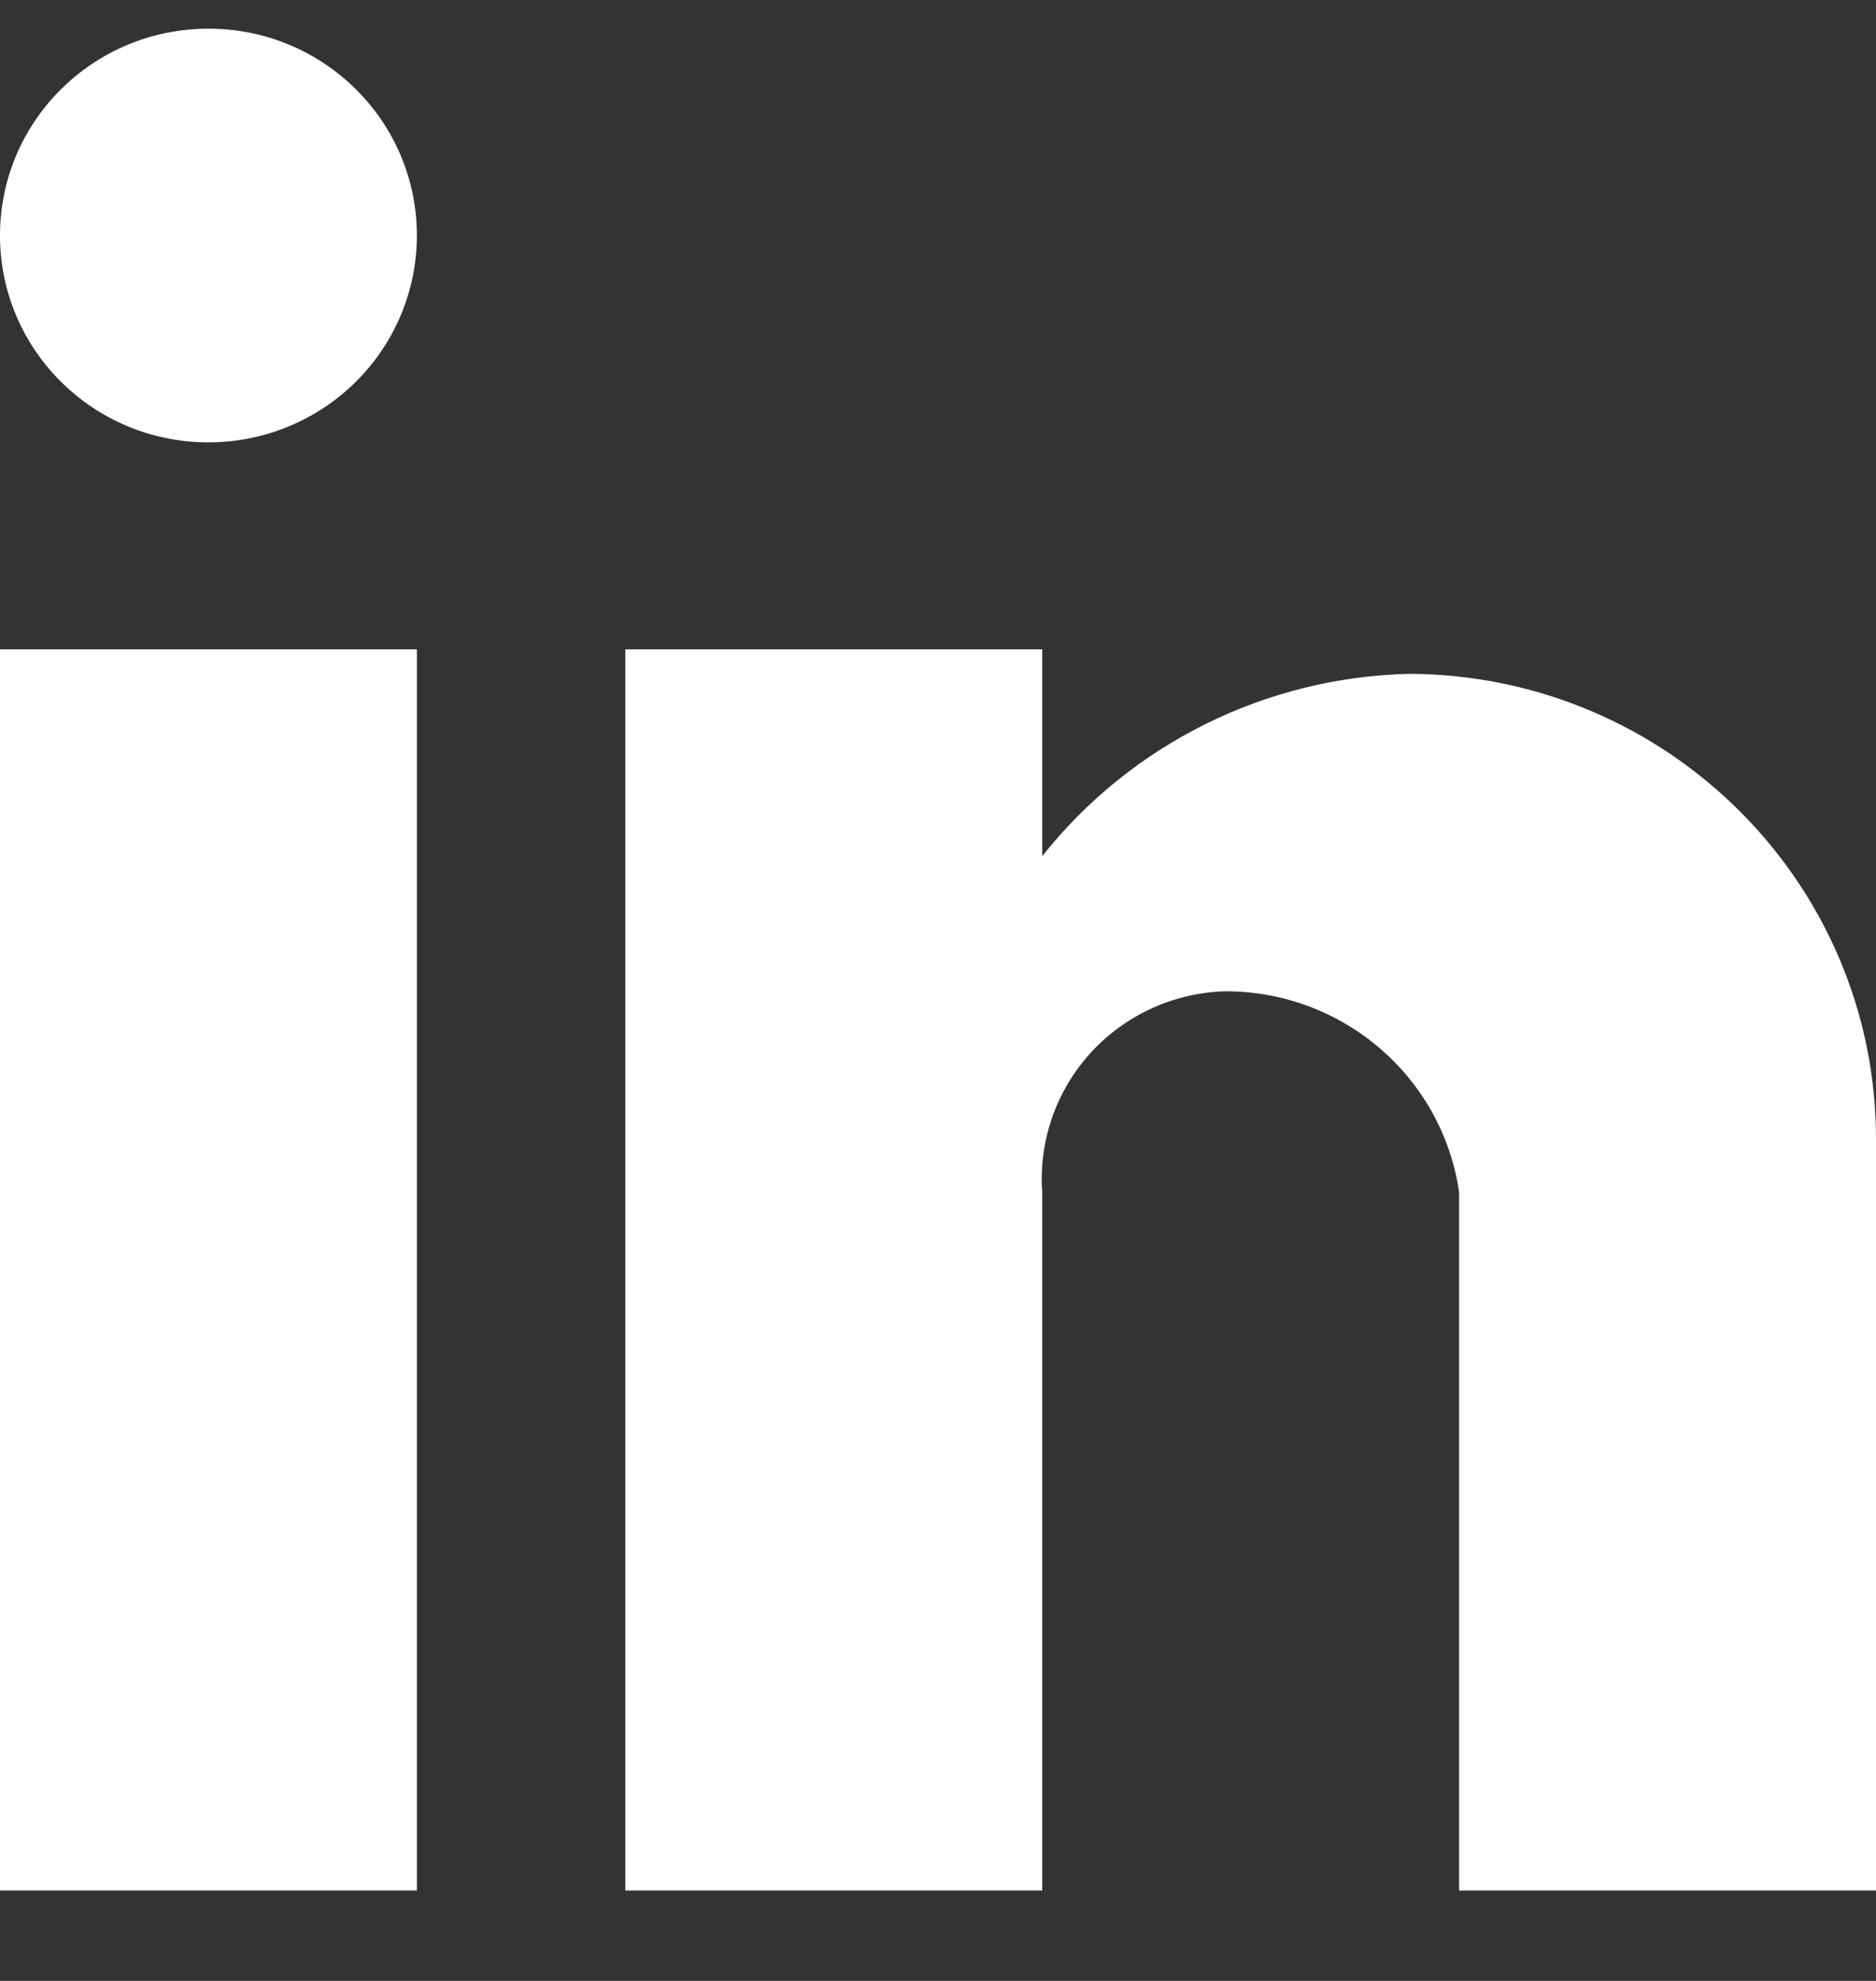
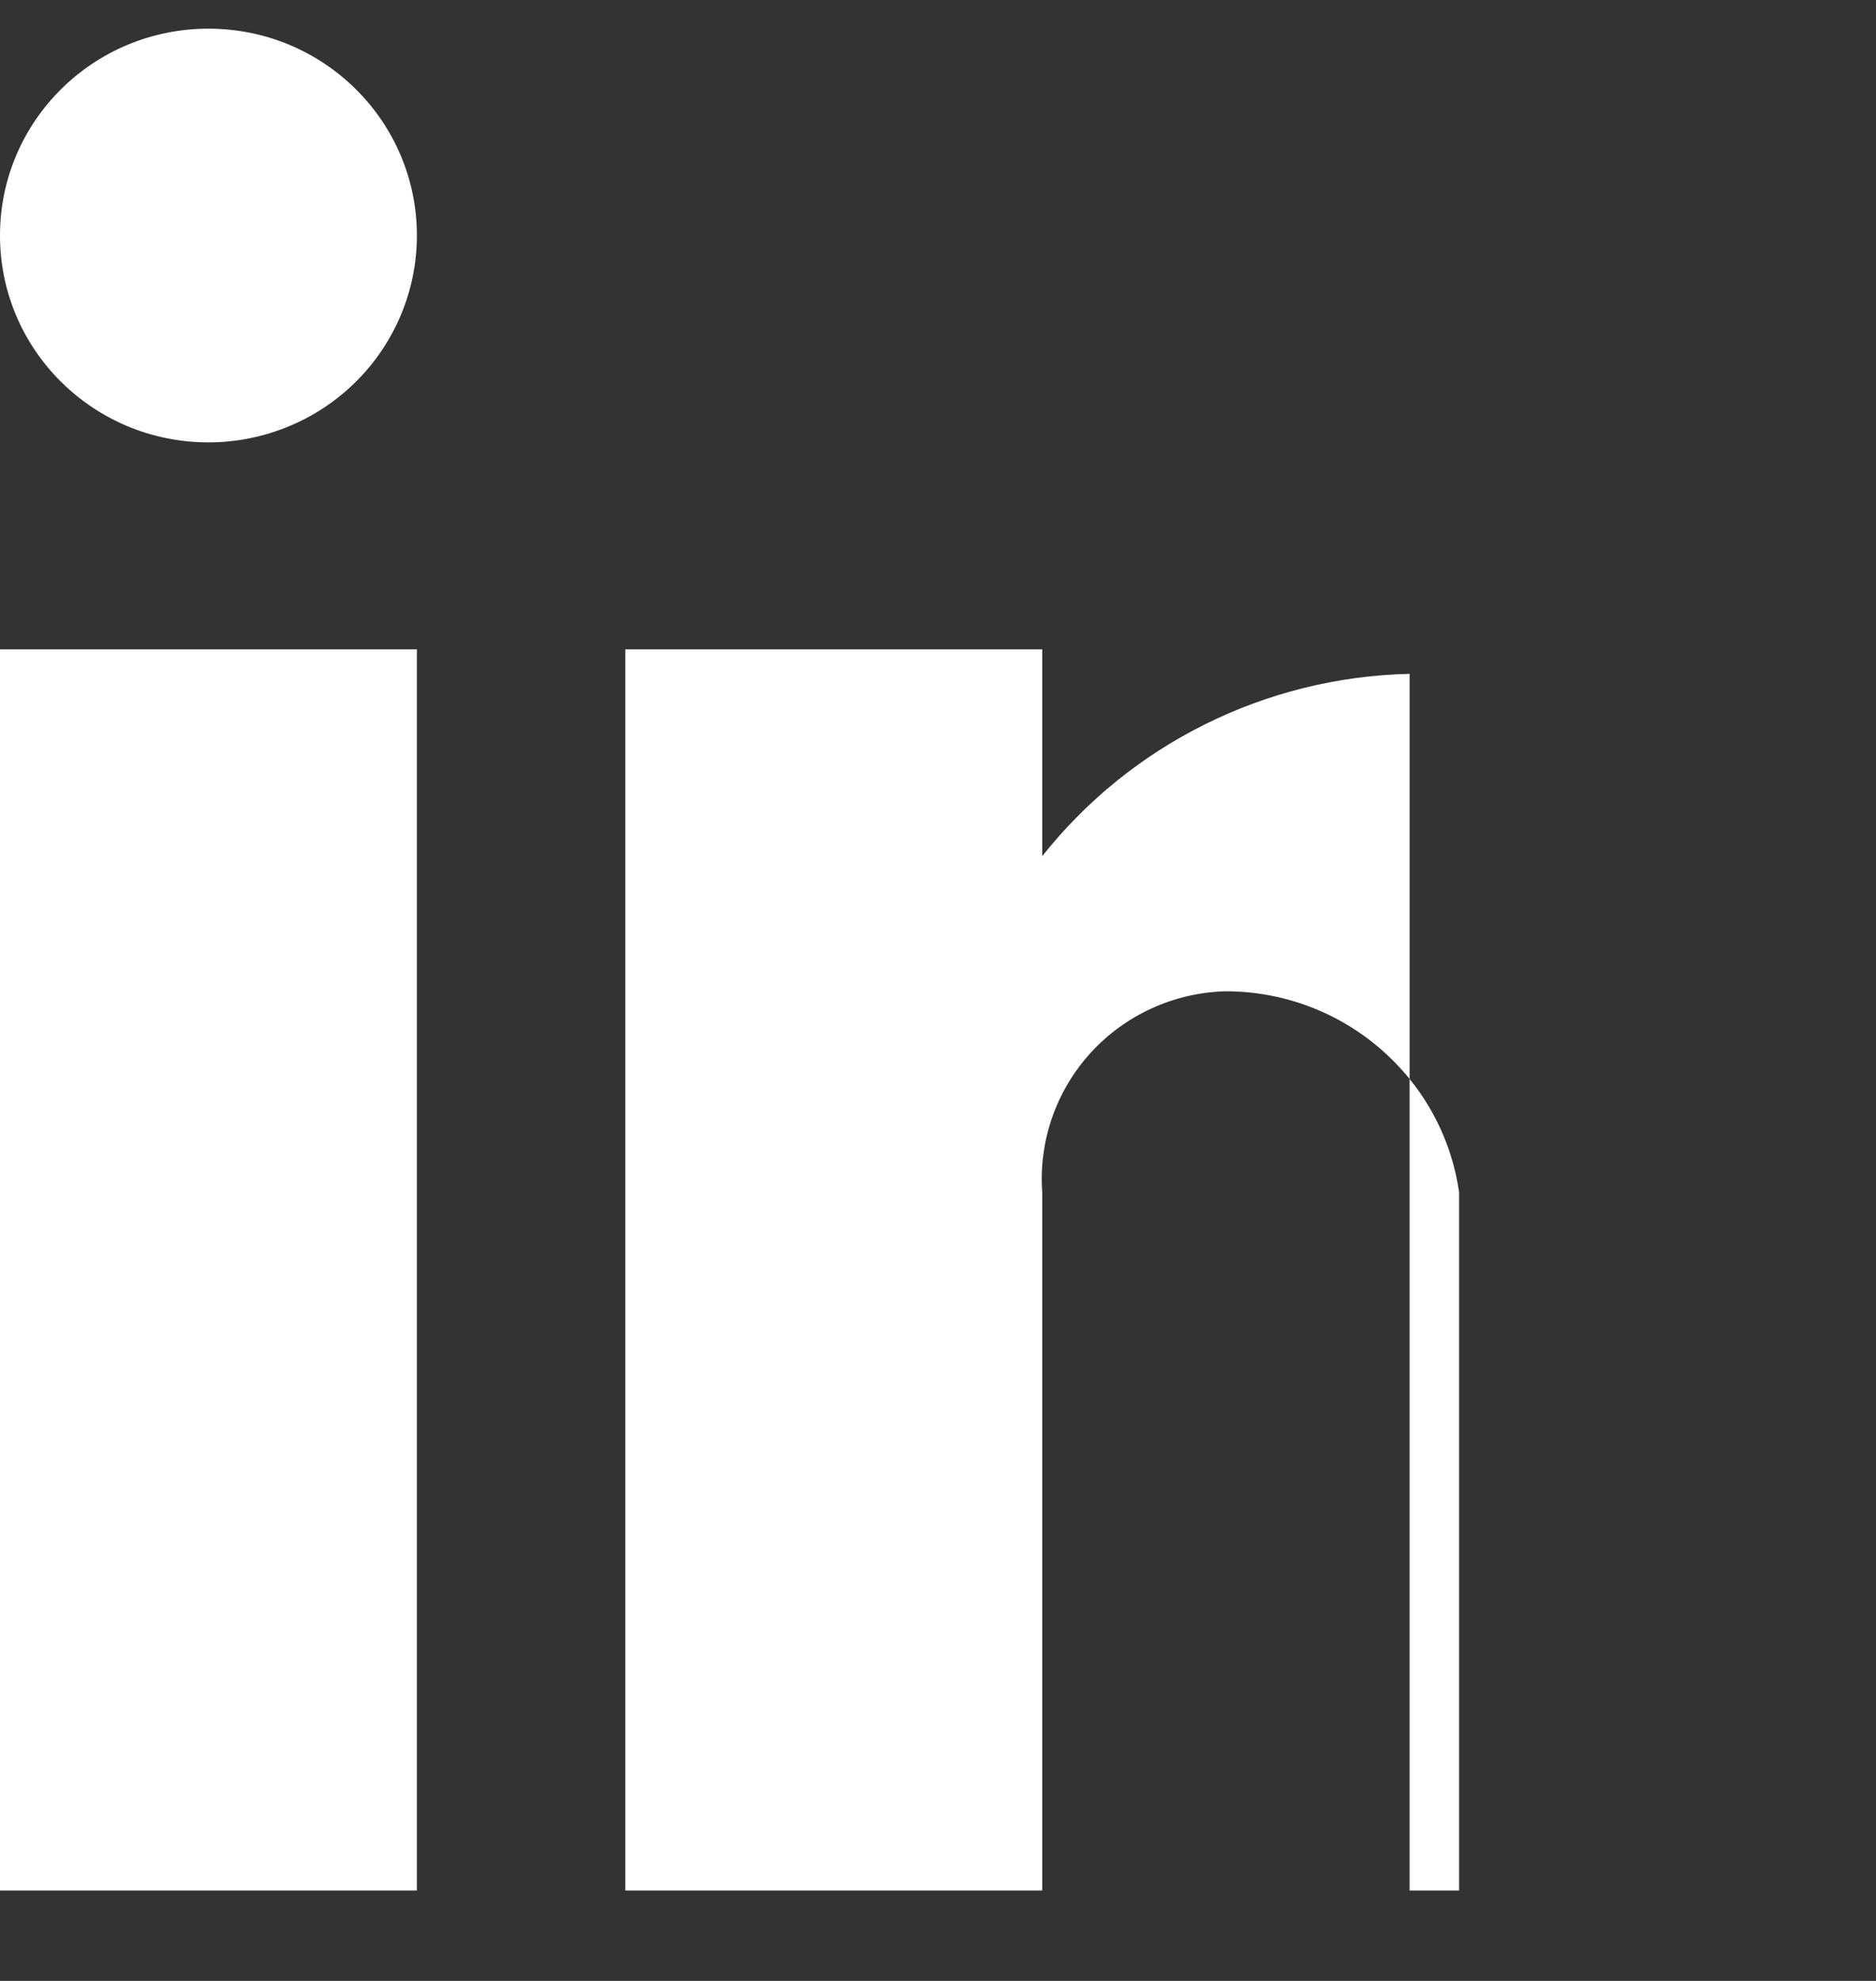
<svg xmlns="http://www.w3.org/2000/svg" width="18" height="19" viewBox="0 0 18 19" fill="none">
  <rect x="0" y="0" width="18" height="19" fill="#333333" stroke="none" />
-   <path d="M10 18.133H6V6.228H10V8.212C10.853 7.136 12.146 6.494 13.525 6.463C16.006 6.476 18.007 8.479 18 10.94V18.133H14V11.436C13.84 10.328 12.882 9.505 11.753 9.508C11.259 9.523 10.793 9.737 10.462 10.101C10.132 10.465 9.965 10.947 10 11.436V18.133ZM4 18.133H-3.05176e-05V6.228H4V18.133ZM2 4.243C0.895 4.243 -3.05176e-05 3.355 -3.05176e-05 2.259C-3.05176e-05 1.163 0.895 0.275 2 0.275C3.105 0.275 4 1.163 4 2.259C4 2.785 3.789 3.29 3.414 3.662C3.039 4.034 2.53 4.243 2 4.243Z" fill="white" />
+   <path d="M10 18.133H6V6.228H10V8.212C10.853 7.136 12.146 6.494 13.525 6.463V18.133H14V11.436C13.84 10.328 12.882 9.505 11.753 9.508C11.259 9.523 10.793 9.737 10.462 10.101C10.132 10.465 9.965 10.947 10 11.436V18.133ZM4 18.133H-3.05176e-05V6.228H4V18.133ZM2 4.243C0.895 4.243 -3.05176e-05 3.355 -3.05176e-05 2.259C-3.05176e-05 1.163 0.895 0.275 2 0.275C3.105 0.275 4 1.163 4 2.259C4 2.785 3.789 3.29 3.414 3.662C3.039 4.034 2.53 4.243 2 4.243Z" fill="white" />
</svg>